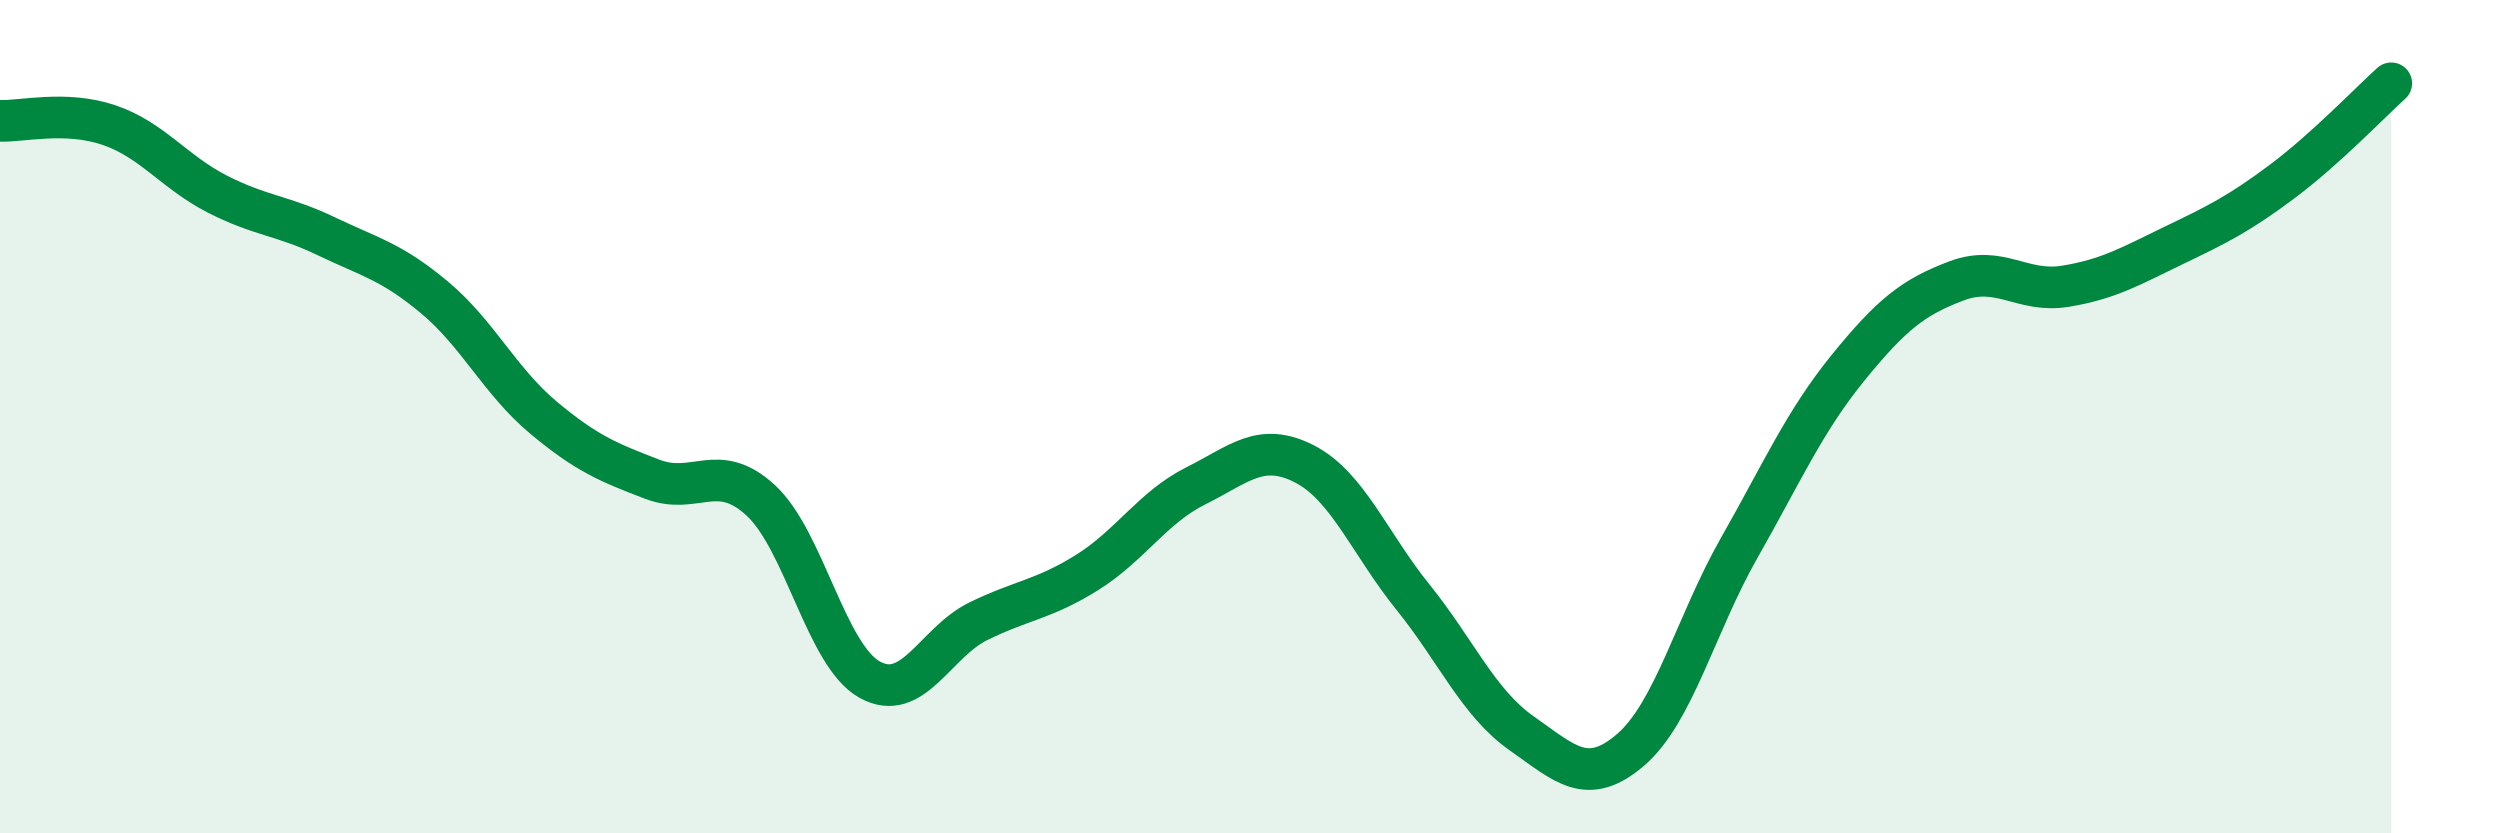
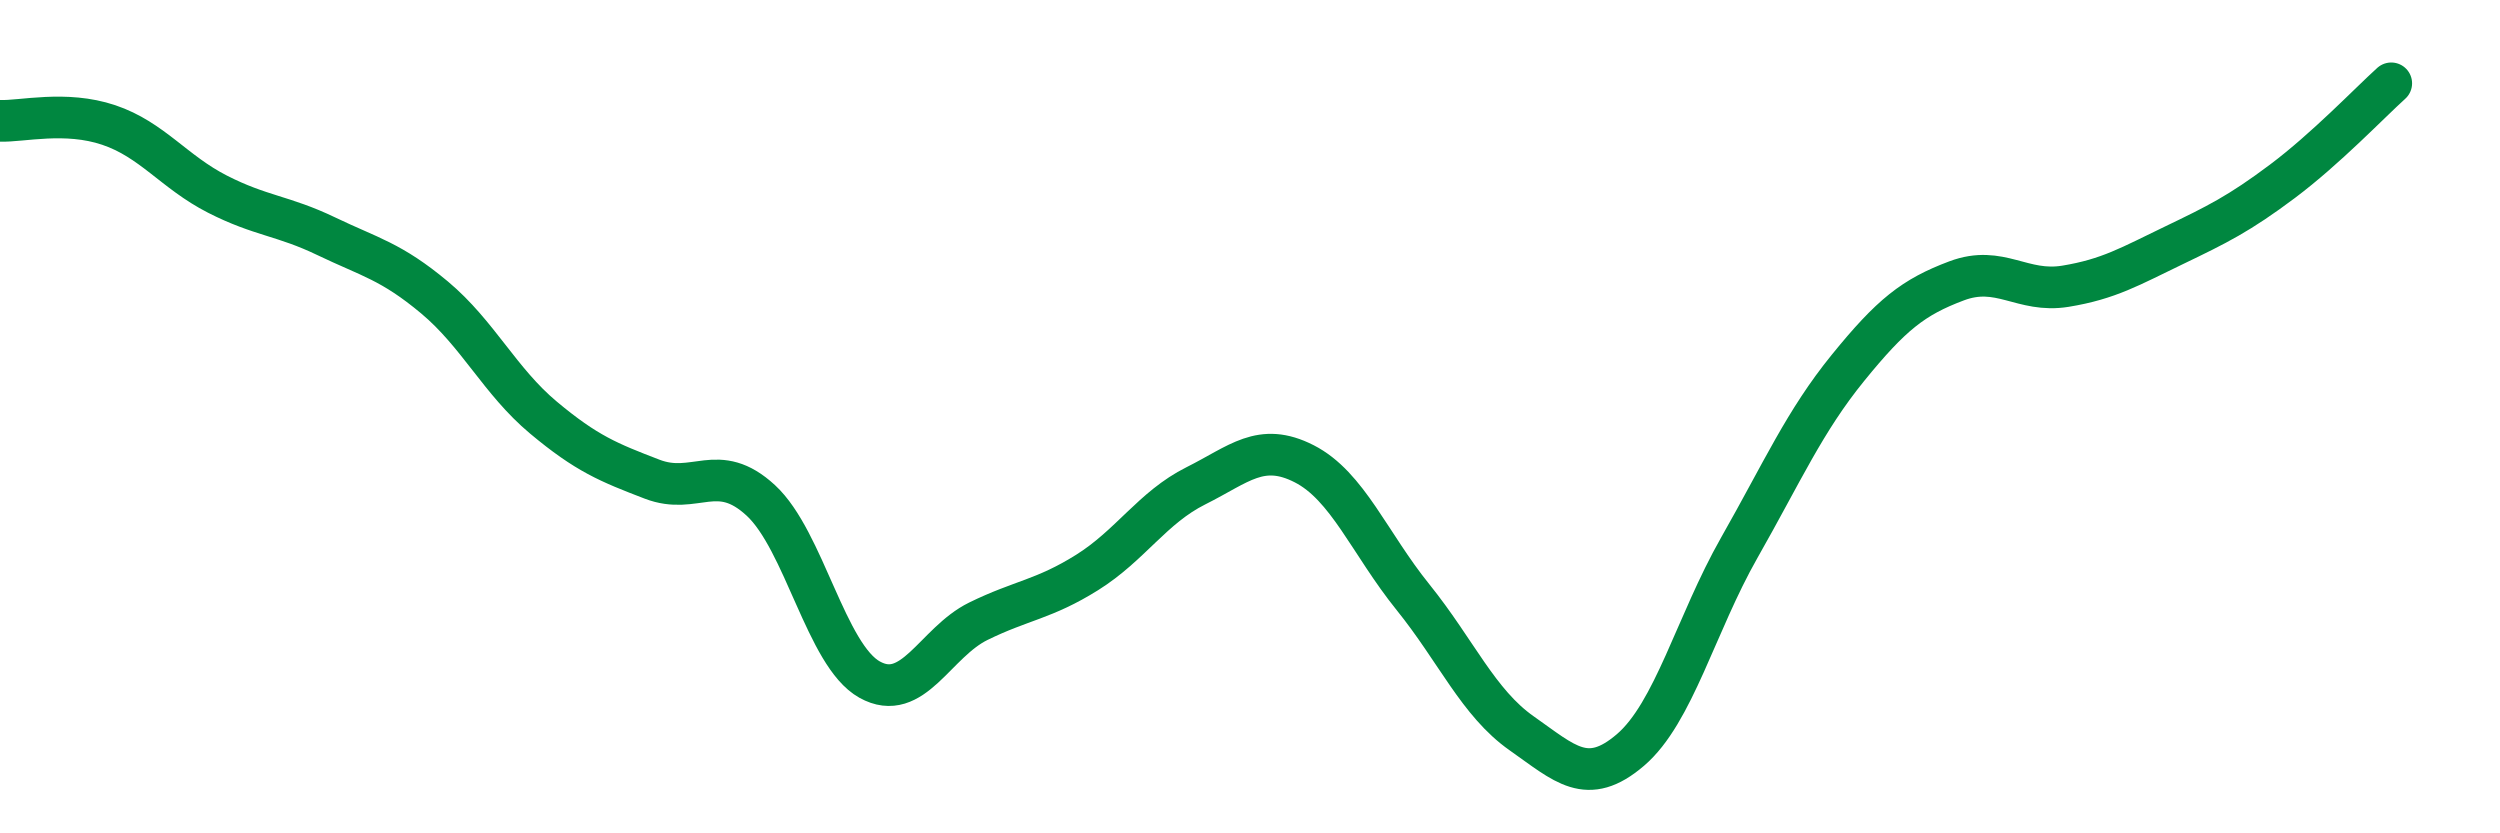
<svg xmlns="http://www.w3.org/2000/svg" width="60" height="20" viewBox="0 0 60 20">
-   <path d="M 0,2.9 C 0.52,2.92 1.57,2.65 2.61,3 C 3.65,3.35 4.18,4.13 5.22,4.66 C 6.26,5.19 6.79,5.17 7.83,5.67 C 8.87,6.17 9.39,6.27 10.43,7.14 C 11.47,8.01 12,9.15 13.04,10.02 C 14.08,10.89 14.61,11.1 15.65,11.5 C 16.69,11.9 17.22,11.05 18.26,12.01 C 19.3,12.97 19.83,15.73 20.87,16.31 C 21.91,16.89 22.44,15.42 23.48,14.91 C 24.52,14.4 25.05,14.39 26.09,13.74 C 27.13,13.09 27.66,12.18 28.7,11.66 C 29.74,11.14 30.26,10.6 31.3,11.13 C 32.34,11.66 32.87,13.04 33.91,14.33 C 34.95,15.62 35.48,16.87 36.52,17.6 C 37.56,18.33 38.09,18.89 39.13,18 C 40.17,17.11 40.7,14.98 41.74,13.15 C 42.78,11.32 43.31,10.11 44.35,8.83 C 45.39,7.55 45.92,7.13 46.96,6.74 C 48,6.35 48.53,7.04 49.57,6.87 C 50.61,6.7 51.13,6.39 52.17,5.89 C 53.21,5.39 53.74,5.13 54.78,4.35 C 55.82,3.57 56.87,2.47 57.39,2L57.39 20L0 20Z" fill="#008740" opacity="0.1" stroke-linecap="round" stroke-linejoin="round" />
  <path d="M 0,2.9 C 0.52,2.92 1.57,2.65 2.61,3 C 3.65,3.35 4.18,4.13 5.22,4.66 C 6.26,5.19 6.79,5.17 7.83,5.67 C 8.87,6.17 9.39,6.27 10.43,7.14 C 11.47,8.01 12,9.15 13.04,10.02 C 14.08,10.89 14.61,11.1 15.65,11.5 C 16.69,11.9 17.22,11.05 18.26,12.01 C 19.3,12.97 19.83,15.73 20.87,16.31 C 21.91,16.89 22.44,15.42 23.48,14.91 C 24.52,14.4 25.05,14.39 26.09,13.74 C 27.13,13.09 27.66,12.18 28.7,11.66 C 29.74,11.14 30.26,10.6 31.3,11.13 C 32.34,11.66 32.87,13.04 33.91,14.33 C 34.95,15.62 35.48,16.87 36.52,17.6 C 37.56,18.33 38.09,18.89 39.13,18 C 40.17,17.11 40.7,14.98 41.74,13.15 C 42.78,11.32 43.31,10.11 44.35,8.83 C 45.39,7.55 45.92,7.13 46.96,6.74 C 48,6.35 48.53,7.04 49.57,6.87 C 50.61,6.7 51.13,6.39 52.17,5.89 C 53.21,5.39 53.74,5.13 54.78,4.35 C 55.82,3.57 56.87,2.47 57.39,2" stroke="#008740" stroke-width="1" fill="none" stroke-linecap="round" stroke-linejoin="round" />
</svg>